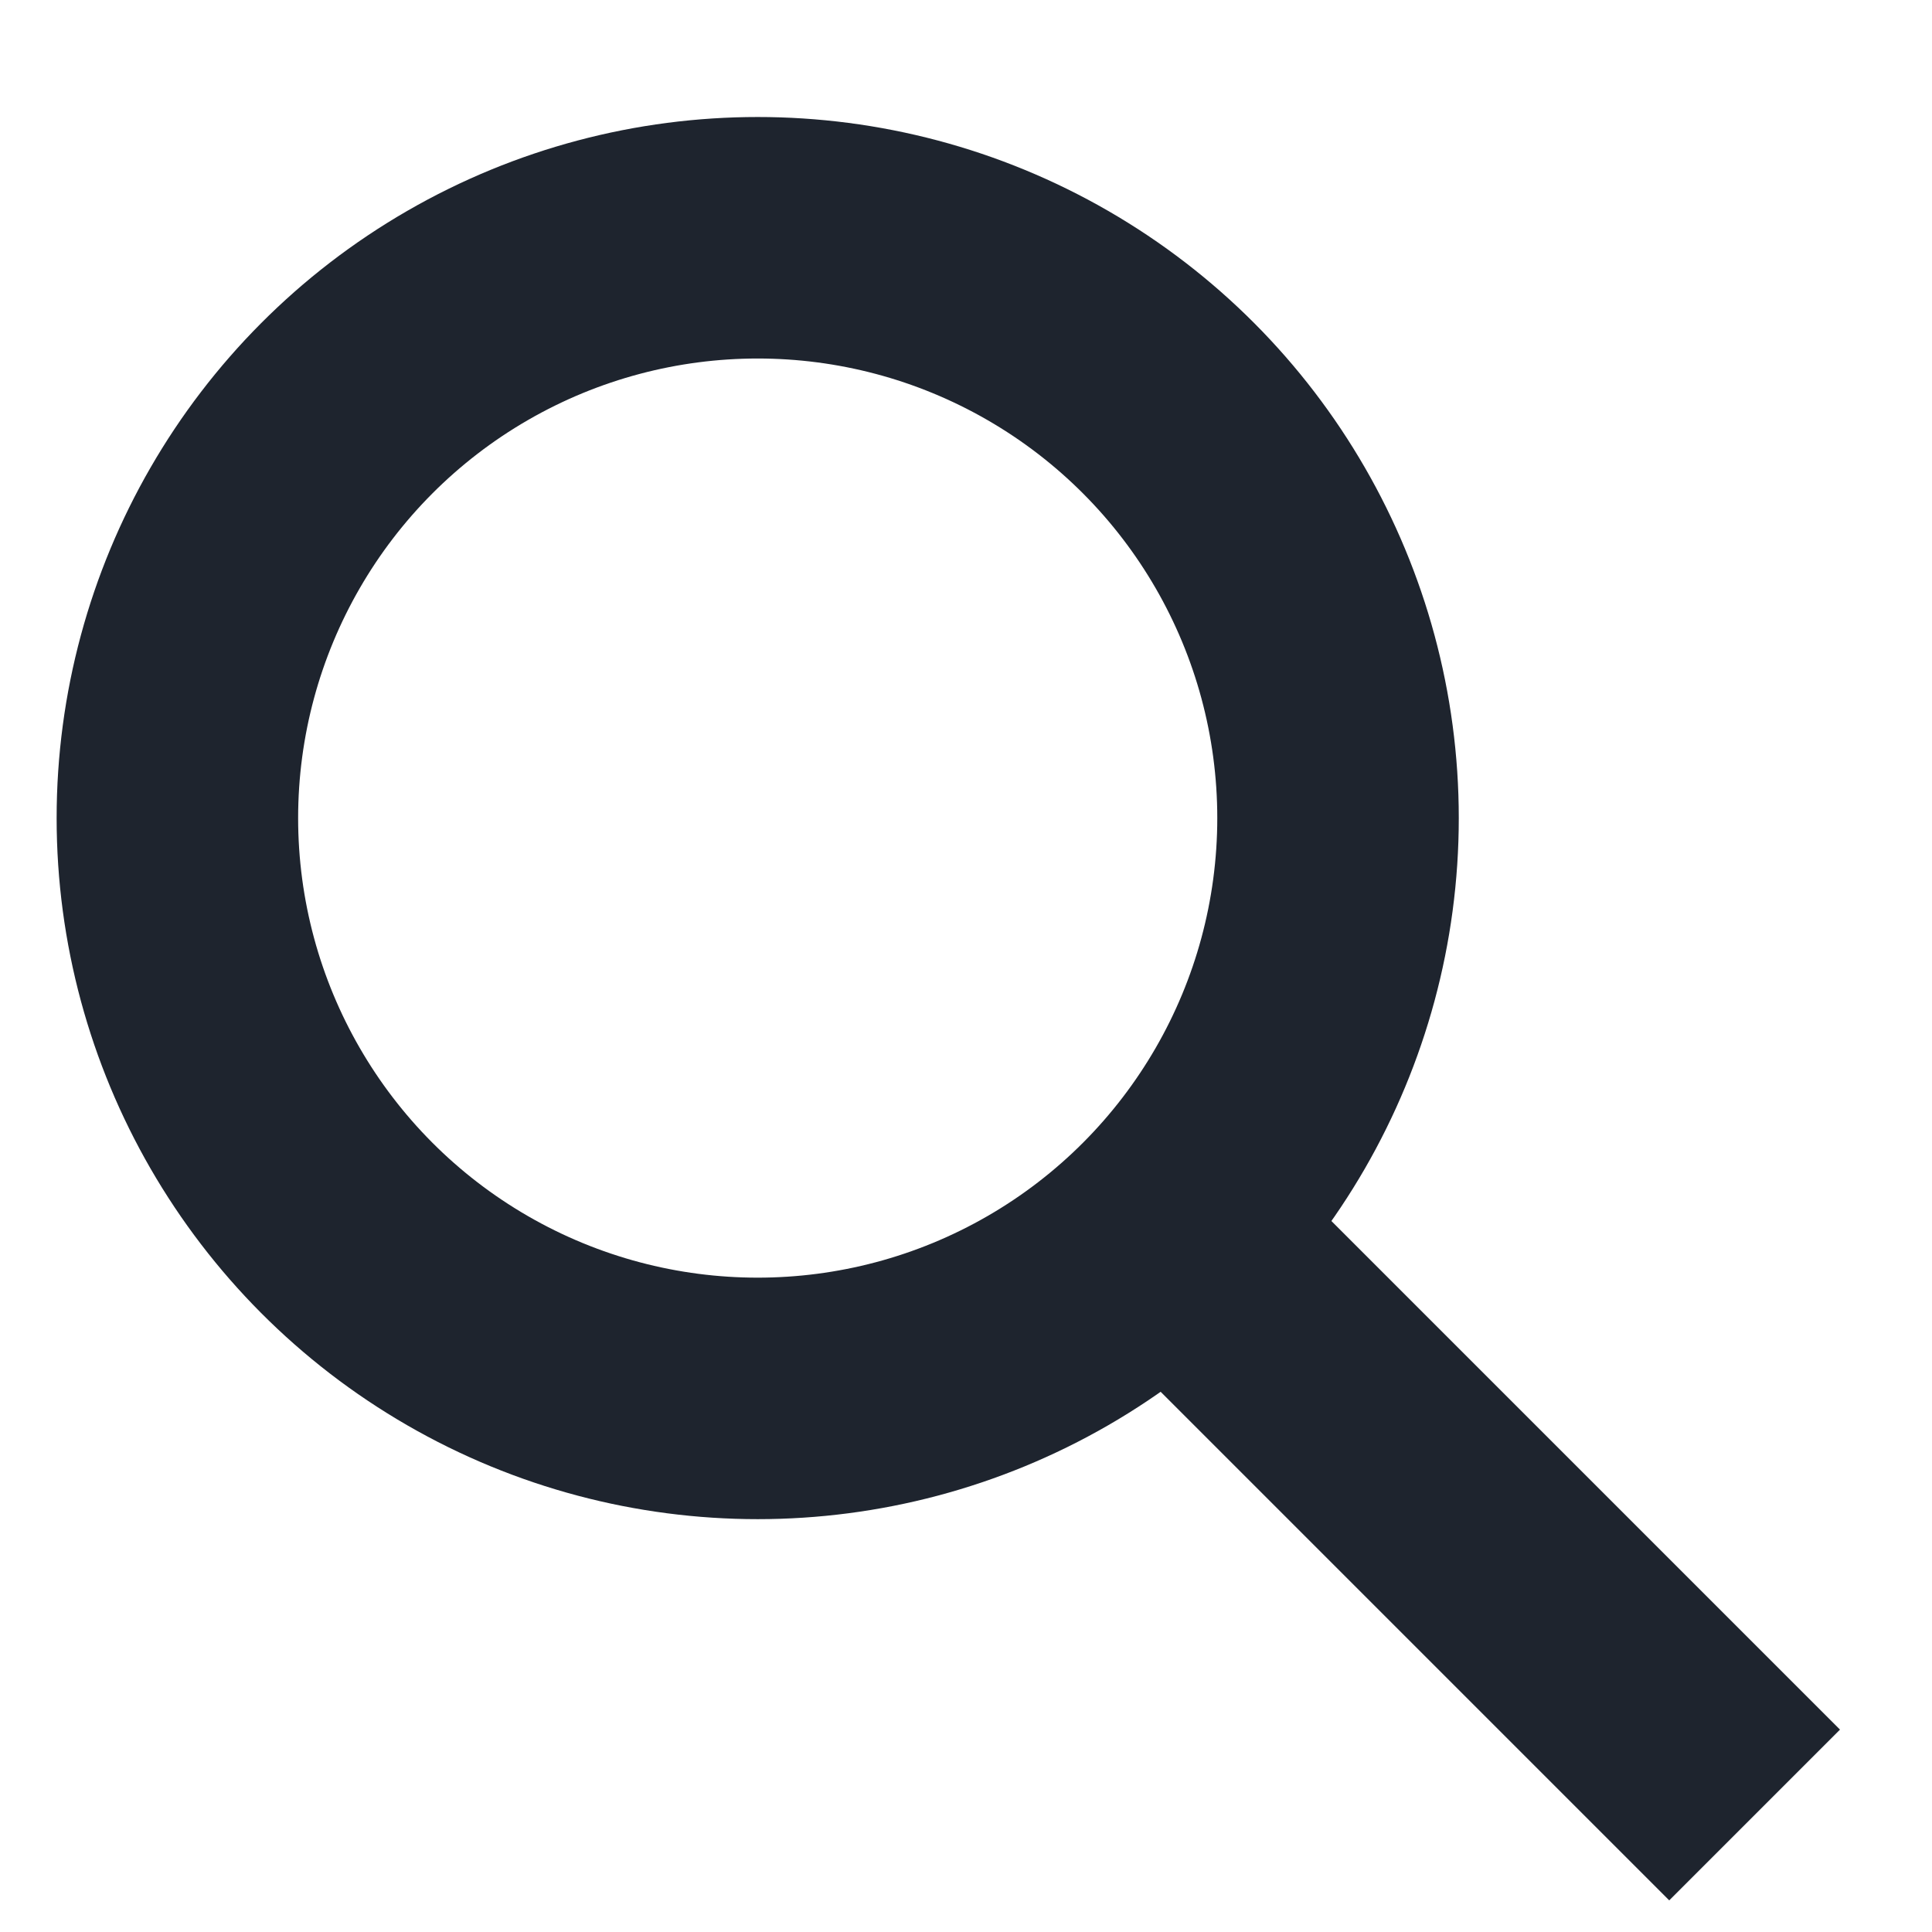
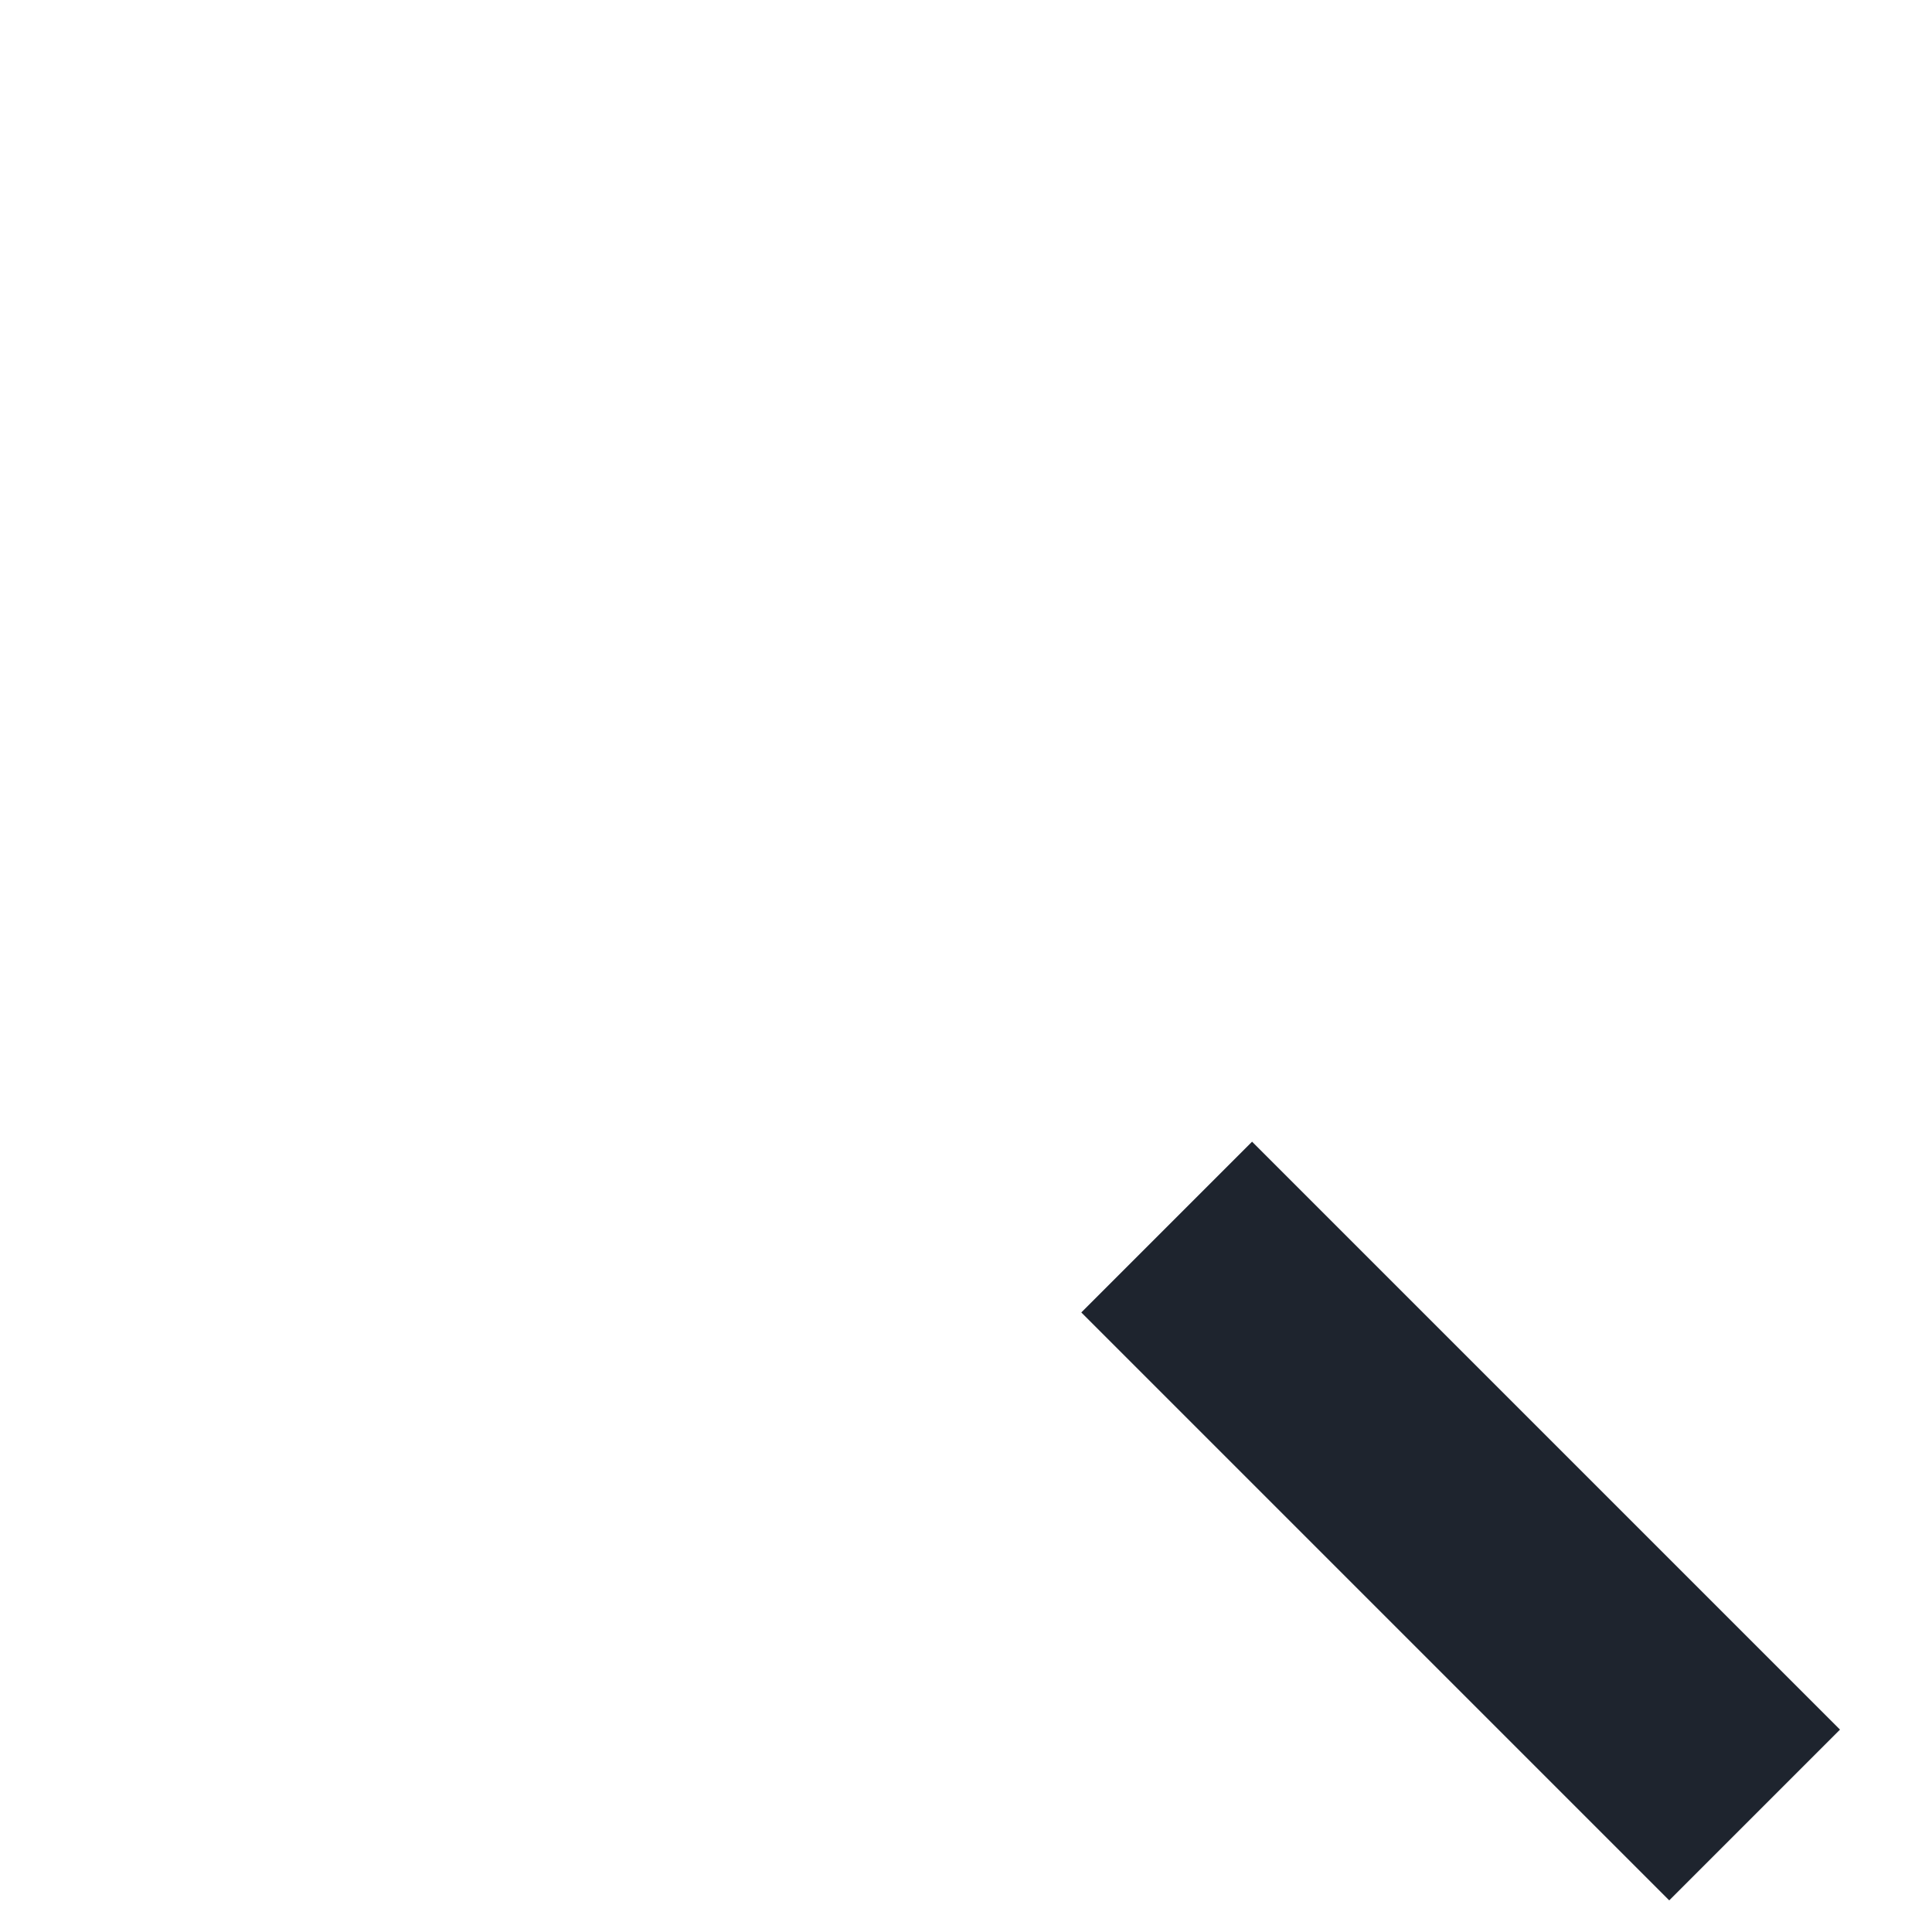
<svg xmlns="http://www.w3.org/2000/svg" width="16" height="16" viewBox="0 0 16 16" fill="none">
  <path d="M9.662 10.162L14.531 15.031" stroke="#1E242E" stroke-width="2" />
-   <circle cx="6.275" cy="6.775" r="4.806" stroke="#1E242E" stroke-width="2" />
</svg>